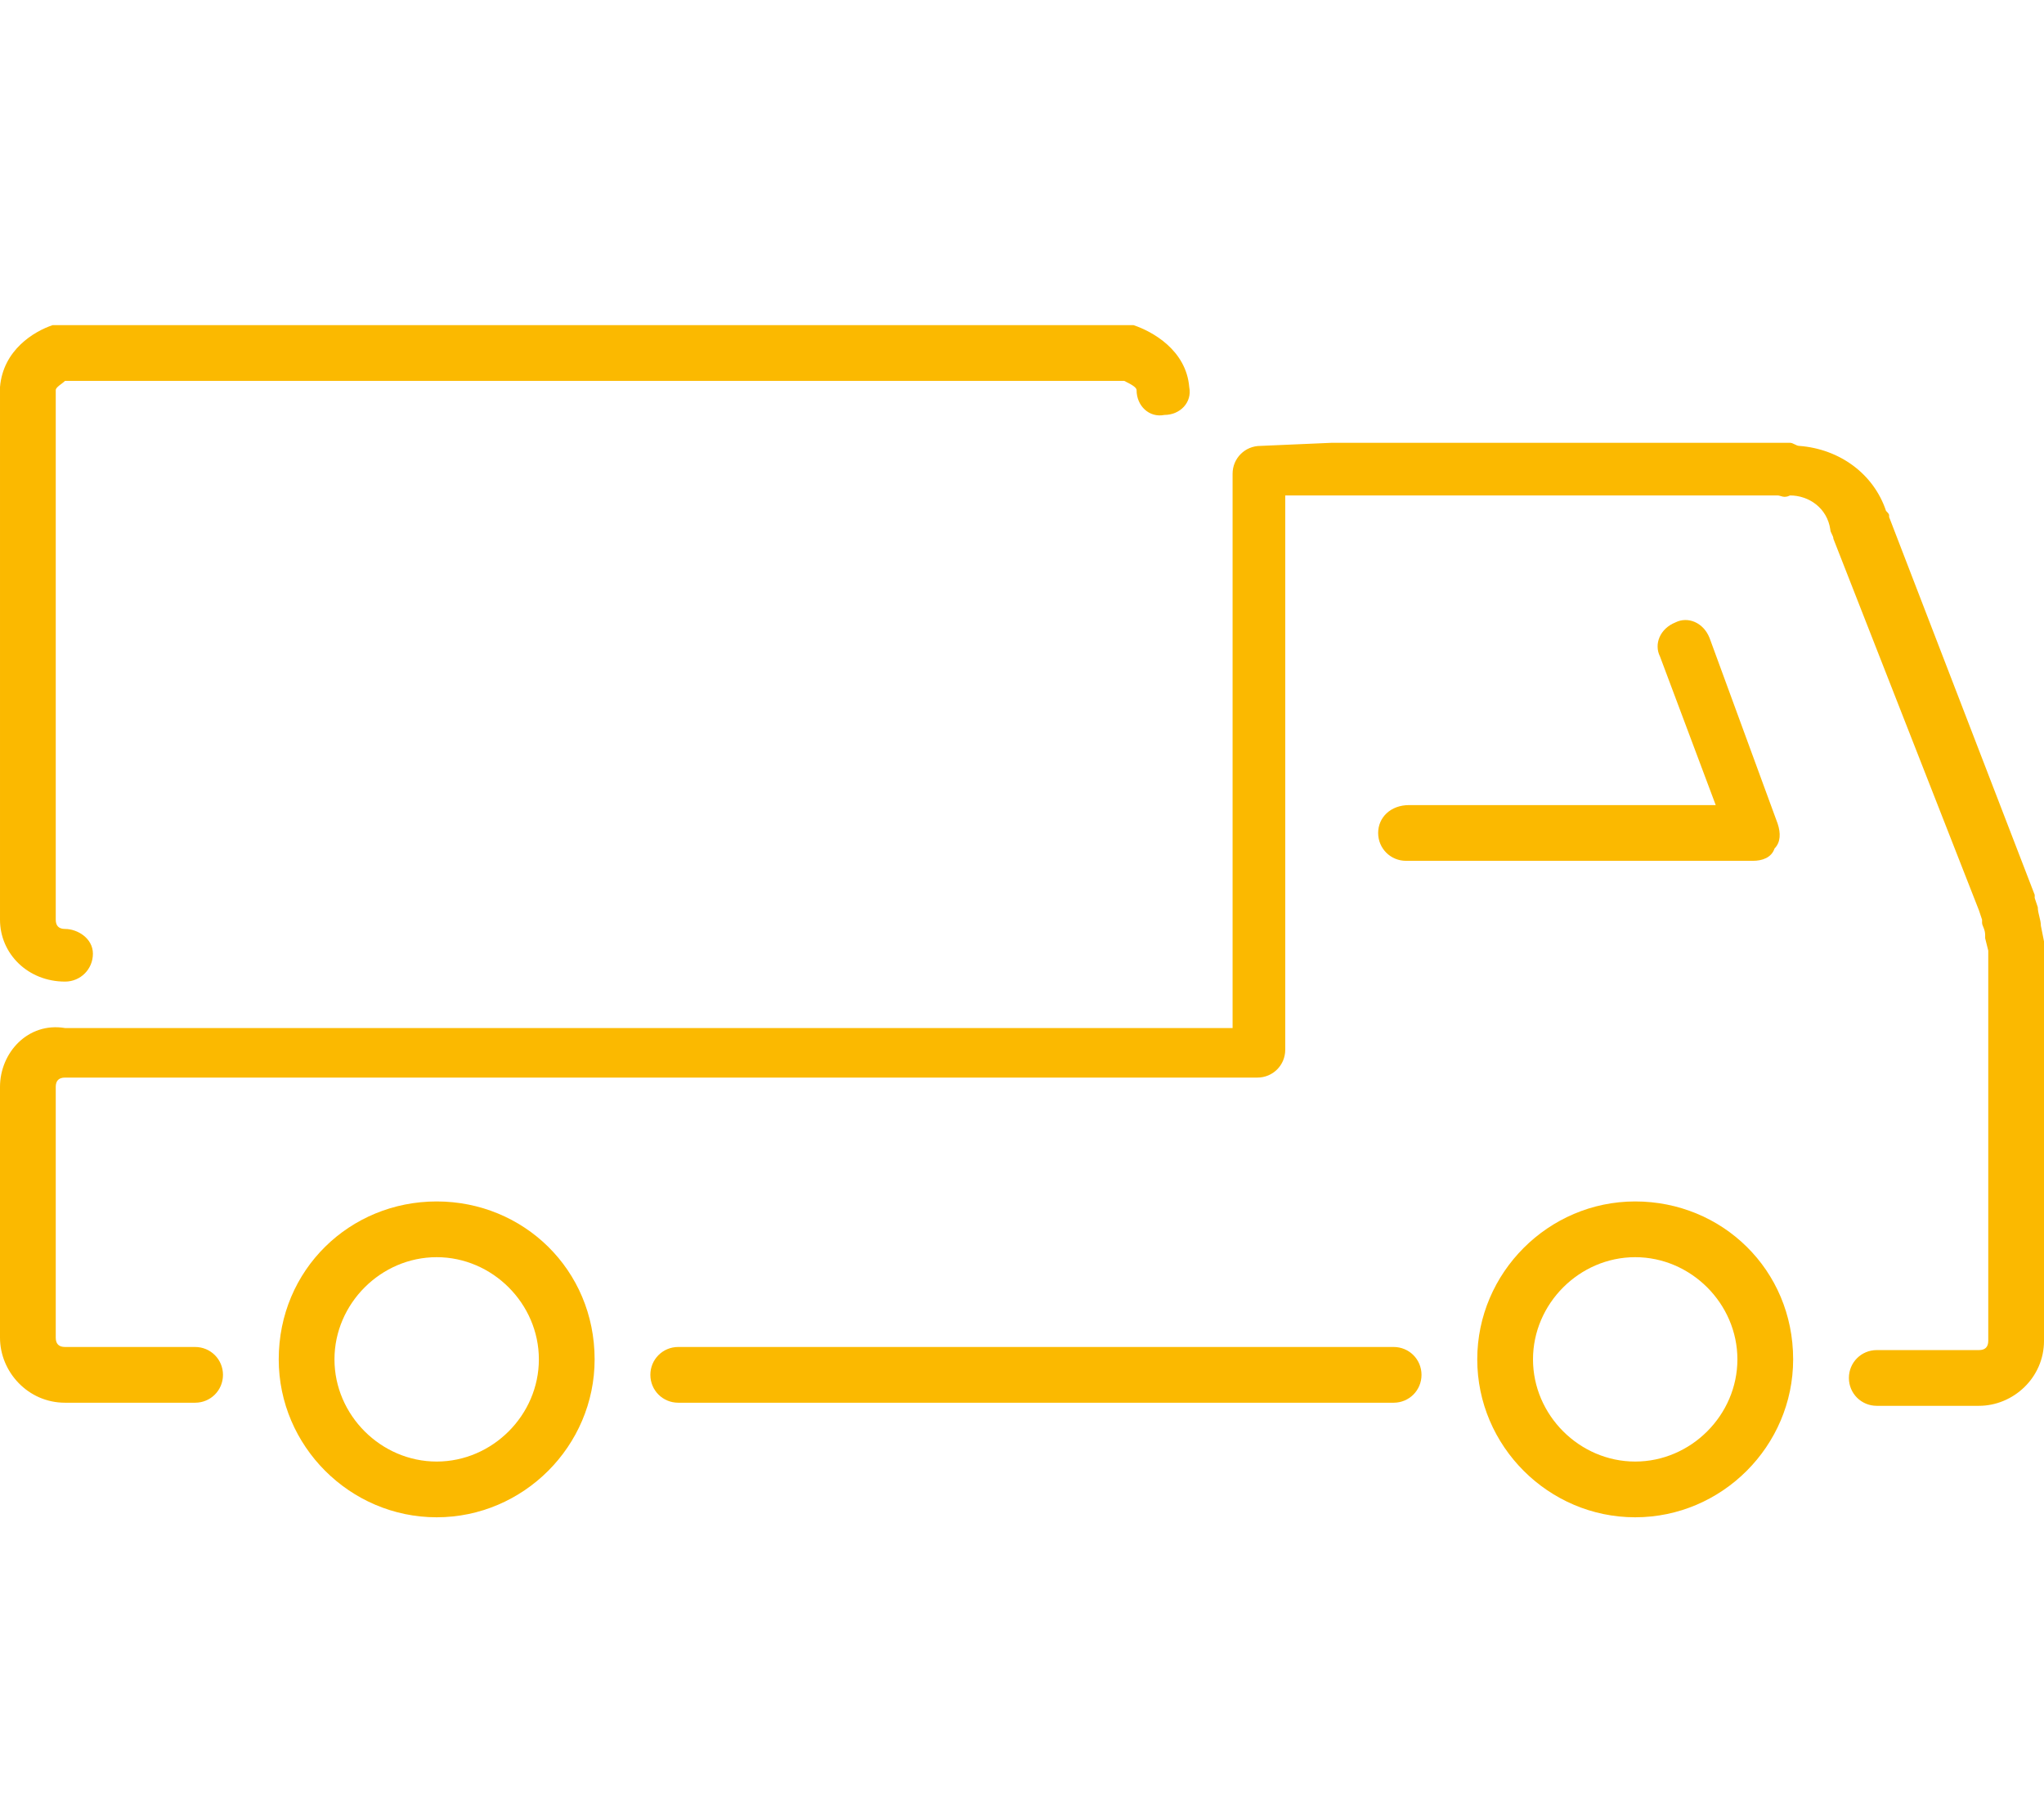
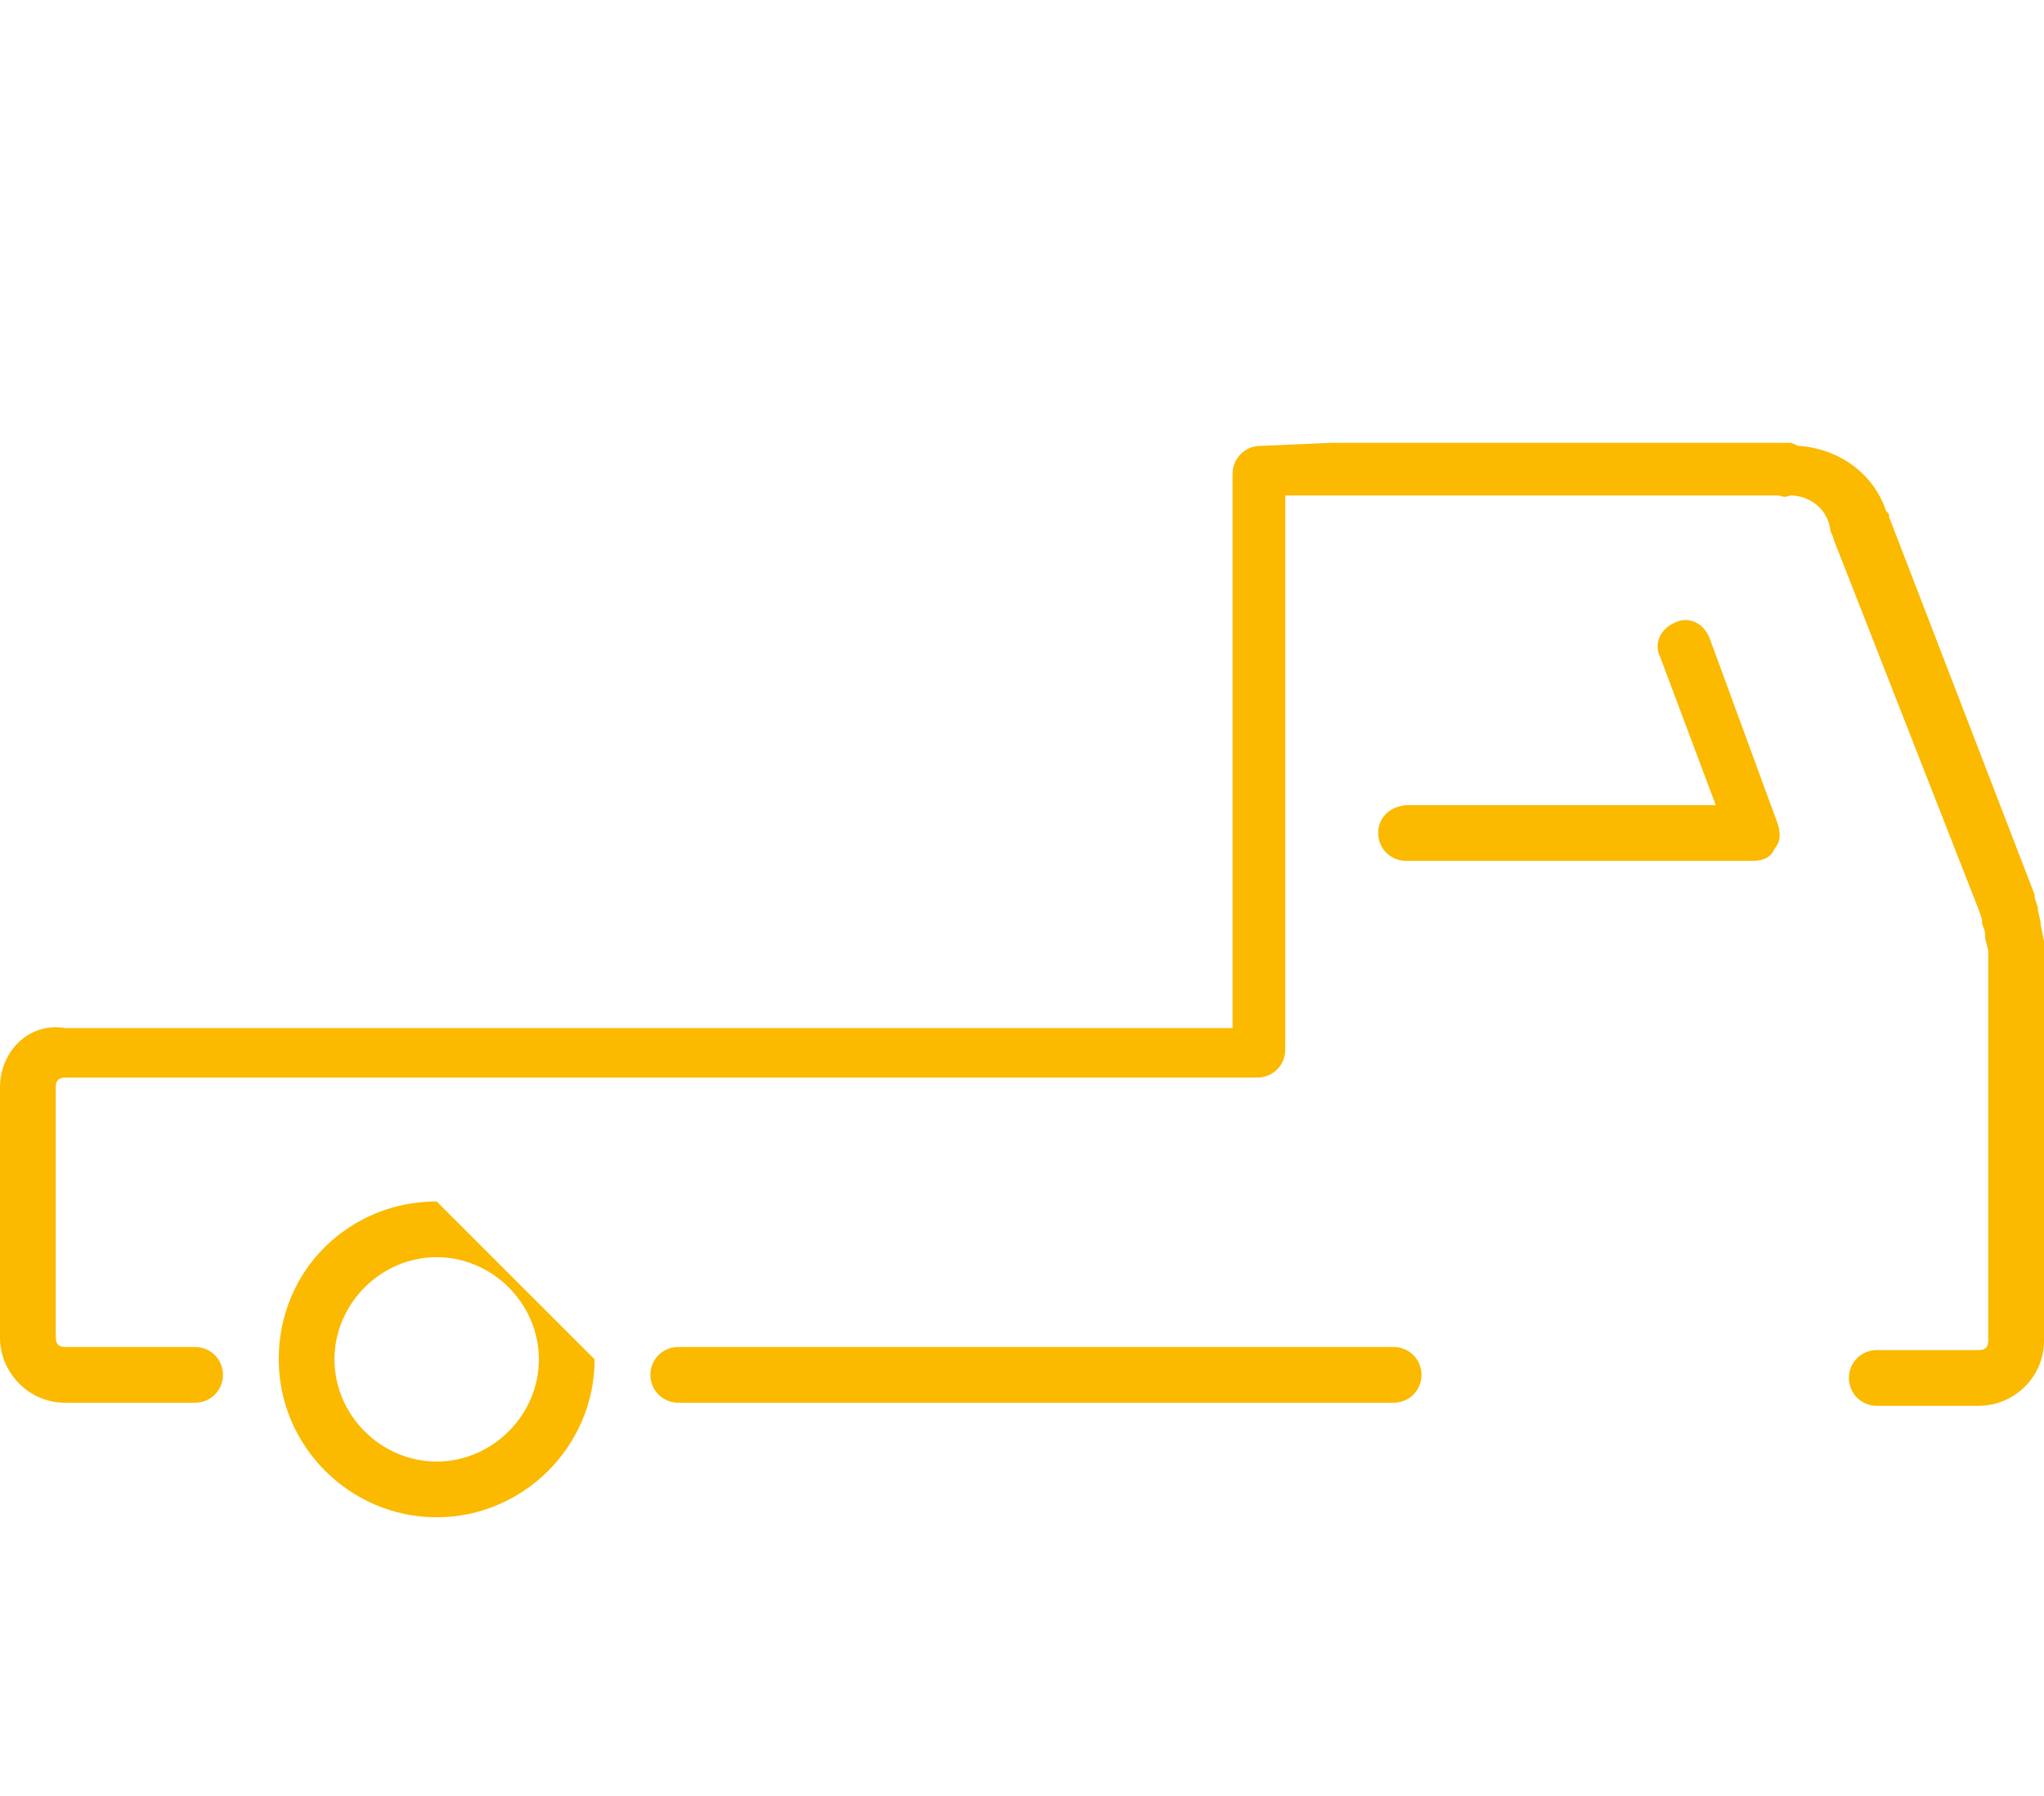
<svg xmlns="http://www.w3.org/2000/svg" version="1.1" id="Calque_2" x="0px" y="0px" width="66px" height="58px" viewBox="0 0 66 58" style="enable-background:new 0 0 66 58;" xml:space="preserve">
  <style type="text/css">
	.st0{fill:#FBB900;}
</style>
  <g>
    <path class="st0" d="M45,43.5H21.9c-0.5,0-0.9,0.4-0.9,0.9s0.4,0.9,0.9,0.9H45c0.5,0,0.9-0.4,0.9-0.9S45.5,43.5,45,43.5z" />
-     <path class="st0" d="M2.1,31.7c0.5,0,0.9-0.4,0.9-0.9S2.5,30,2.1,30c-0.2,0-0.3-0.1-0.3-0.3l0-17.1c0-0.1,0.2-0.2,0.3-0.3l34.2,0   c0.2,0.1,0.4,0.2,0.4,0.3c0,0.5,0.4,0.9,0.9,0.8c0.5,0,0.9-0.4,0.8-0.9c-0.1-1.2-1.2-1.8-1.8-2c-0.1,0-0.2,0-0.2,0l-34.5,0   c-0.1,0-0.2,0-0.2,0c-0.6,0.2-1.6,0.8-1.7,2v17.2C0,30.8,0.9,31.7,2.1,31.7z" />
-     <path class="st0" d="M14.1,38.8C11.3,38.8,9,41,9,43.9c0,2.8,2.3,5.1,5.1,5.1c2.8,0,5.1-2.3,5.1-5.1C19.2,41,16.9,38.8,14.1,38.8z    M14.1,47.2c-1.8,0-3.3-1.5-3.3-3.3c0-1.8,1.5-3.3,3.3-3.3c1.8,0,3.3,1.5,3.3,3.3C17.4,45.7,15.9,47.2,14.1,47.2z" />
+     <path class="st0" d="M14.1,38.8C11.3,38.8,9,41,9,43.9c0,2.8,2.3,5.1,5.1,5.1c2.8,0,5.1-2.3,5.1-5.1z    M14.1,47.2c-1.8,0-3.3-1.5-3.3-3.3c0-1.8,1.5-3.3,3.3-3.3c1.8,0,3.3,1.5,3.3,3.3C17.4,45.7,15.9,47.2,14.1,47.2z" />
    <path class="st0" d="M66,30.4l-0.1-0.5c0-0.2-0.1-0.4-0.1-0.6l-0.1-0.3c0,0,0-0.1,0-0.1l-4.7-12.2c0-0.1,0-0.1-0.1-0.2   c-0.4-1.2-1.5-2-2.8-2.1c-0.1,0-0.2-0.1-0.3-0.1l-14.8,0l-2.3,0.1c-0.5,0-0.9,0.4-0.9,0.9l0,17.9H2.1C0.9,33,0,34,0,35.1v8.1   c0,1.1,0.9,2.1,2.1,2.1h4.2c0.5,0,0.9-0.4,0.9-0.9s-0.4-0.9-0.9-0.9H2.1c-0.2,0-0.3-0.1-0.3-0.3v-8.1c0-0.2,0.1-0.3,0.3-0.3h38.5   c0.5,0,0.9-0.4,0.9-0.9l0-17.9l1.4,0l14.5,0c0.1,0,0.2,0.1,0.4,0c0.6,0,1.2,0.4,1.3,1.1c0,0.1,0.1,0.2,0.1,0.3l4.7,12l0.1,0.3   c0,0,0,0.1,0,0.1c0,0.1,0.1,0.2,0.1,0.4c0,0,0,0,0,0.1l0.1,0.4v12.6c0,0.2-0.1,0.3-0.3,0.3h-3.3c-0.5,0-0.9,0.4-0.9,0.9   s0.4,0.9,0.9,0.9h3.3c1.1,0,2.1-0.9,2.1-2.1V30.5C66,30.5,66,30.4,66,30.4z" />
    <path class="st0" d="M44.5,26.9c0,0.5,0.4,0.9,0.9,0.9h11.2c0.3,0,0.6-0.1,0.7-0.4c0.2-0.2,0.2-0.5,0.1-0.8l-2.2-6   c-0.2-0.5-0.7-0.7-1.1-0.5c-0.5,0.2-0.7,0.7-0.5,1.1l1.8,4.8h-9.9C44.9,26,44.5,26.4,44.5,26.9z" />
-     <path class="st0" d="M52.8,38.8c-2.8,0-5.1,2.3-5.1,5.1c0,2.8,2.3,5.1,5.1,5.1c2.8,0,5.1-2.3,5.1-5.1C57.9,41,55.6,38.8,52.8,38.8z    M52.8,47.2c-1.8,0-3.3-1.5-3.3-3.3c0-1.8,1.5-3.3,3.3-3.3c1.8,0,3.3,1.5,3.3,3.3C56.1,45.7,54.6,47.2,52.8,47.2z" />
  </g>
</svg>